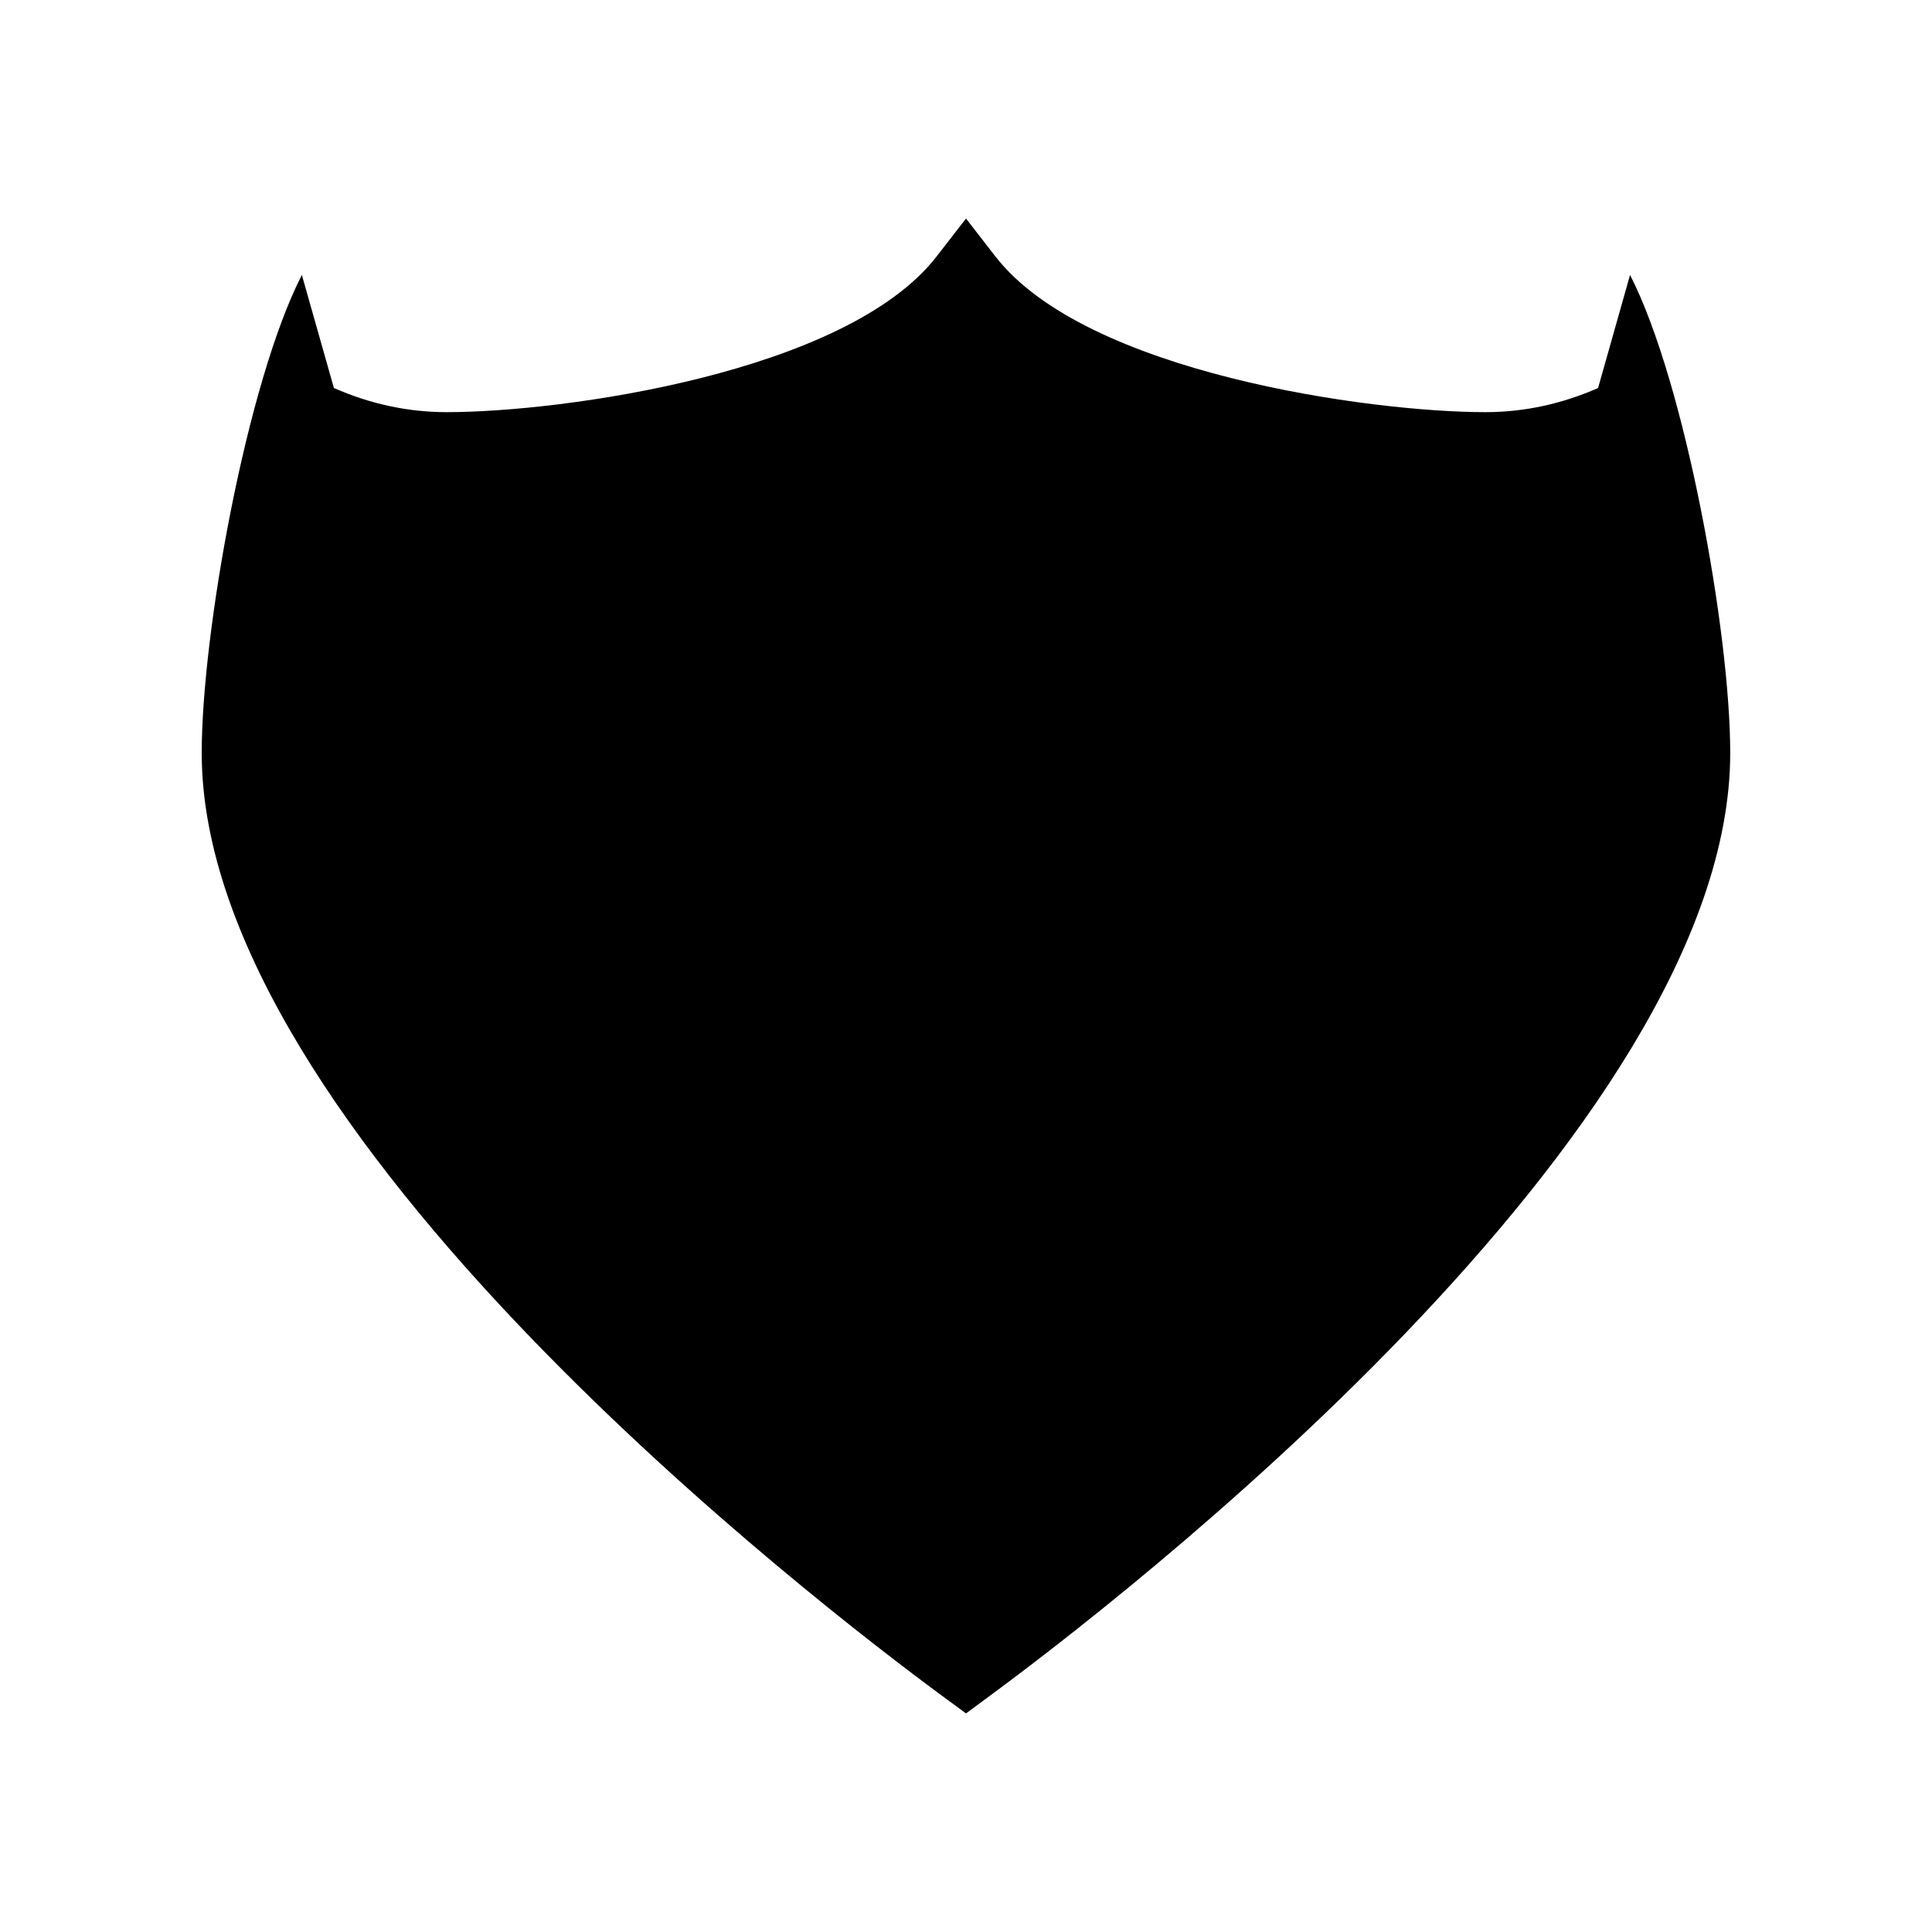
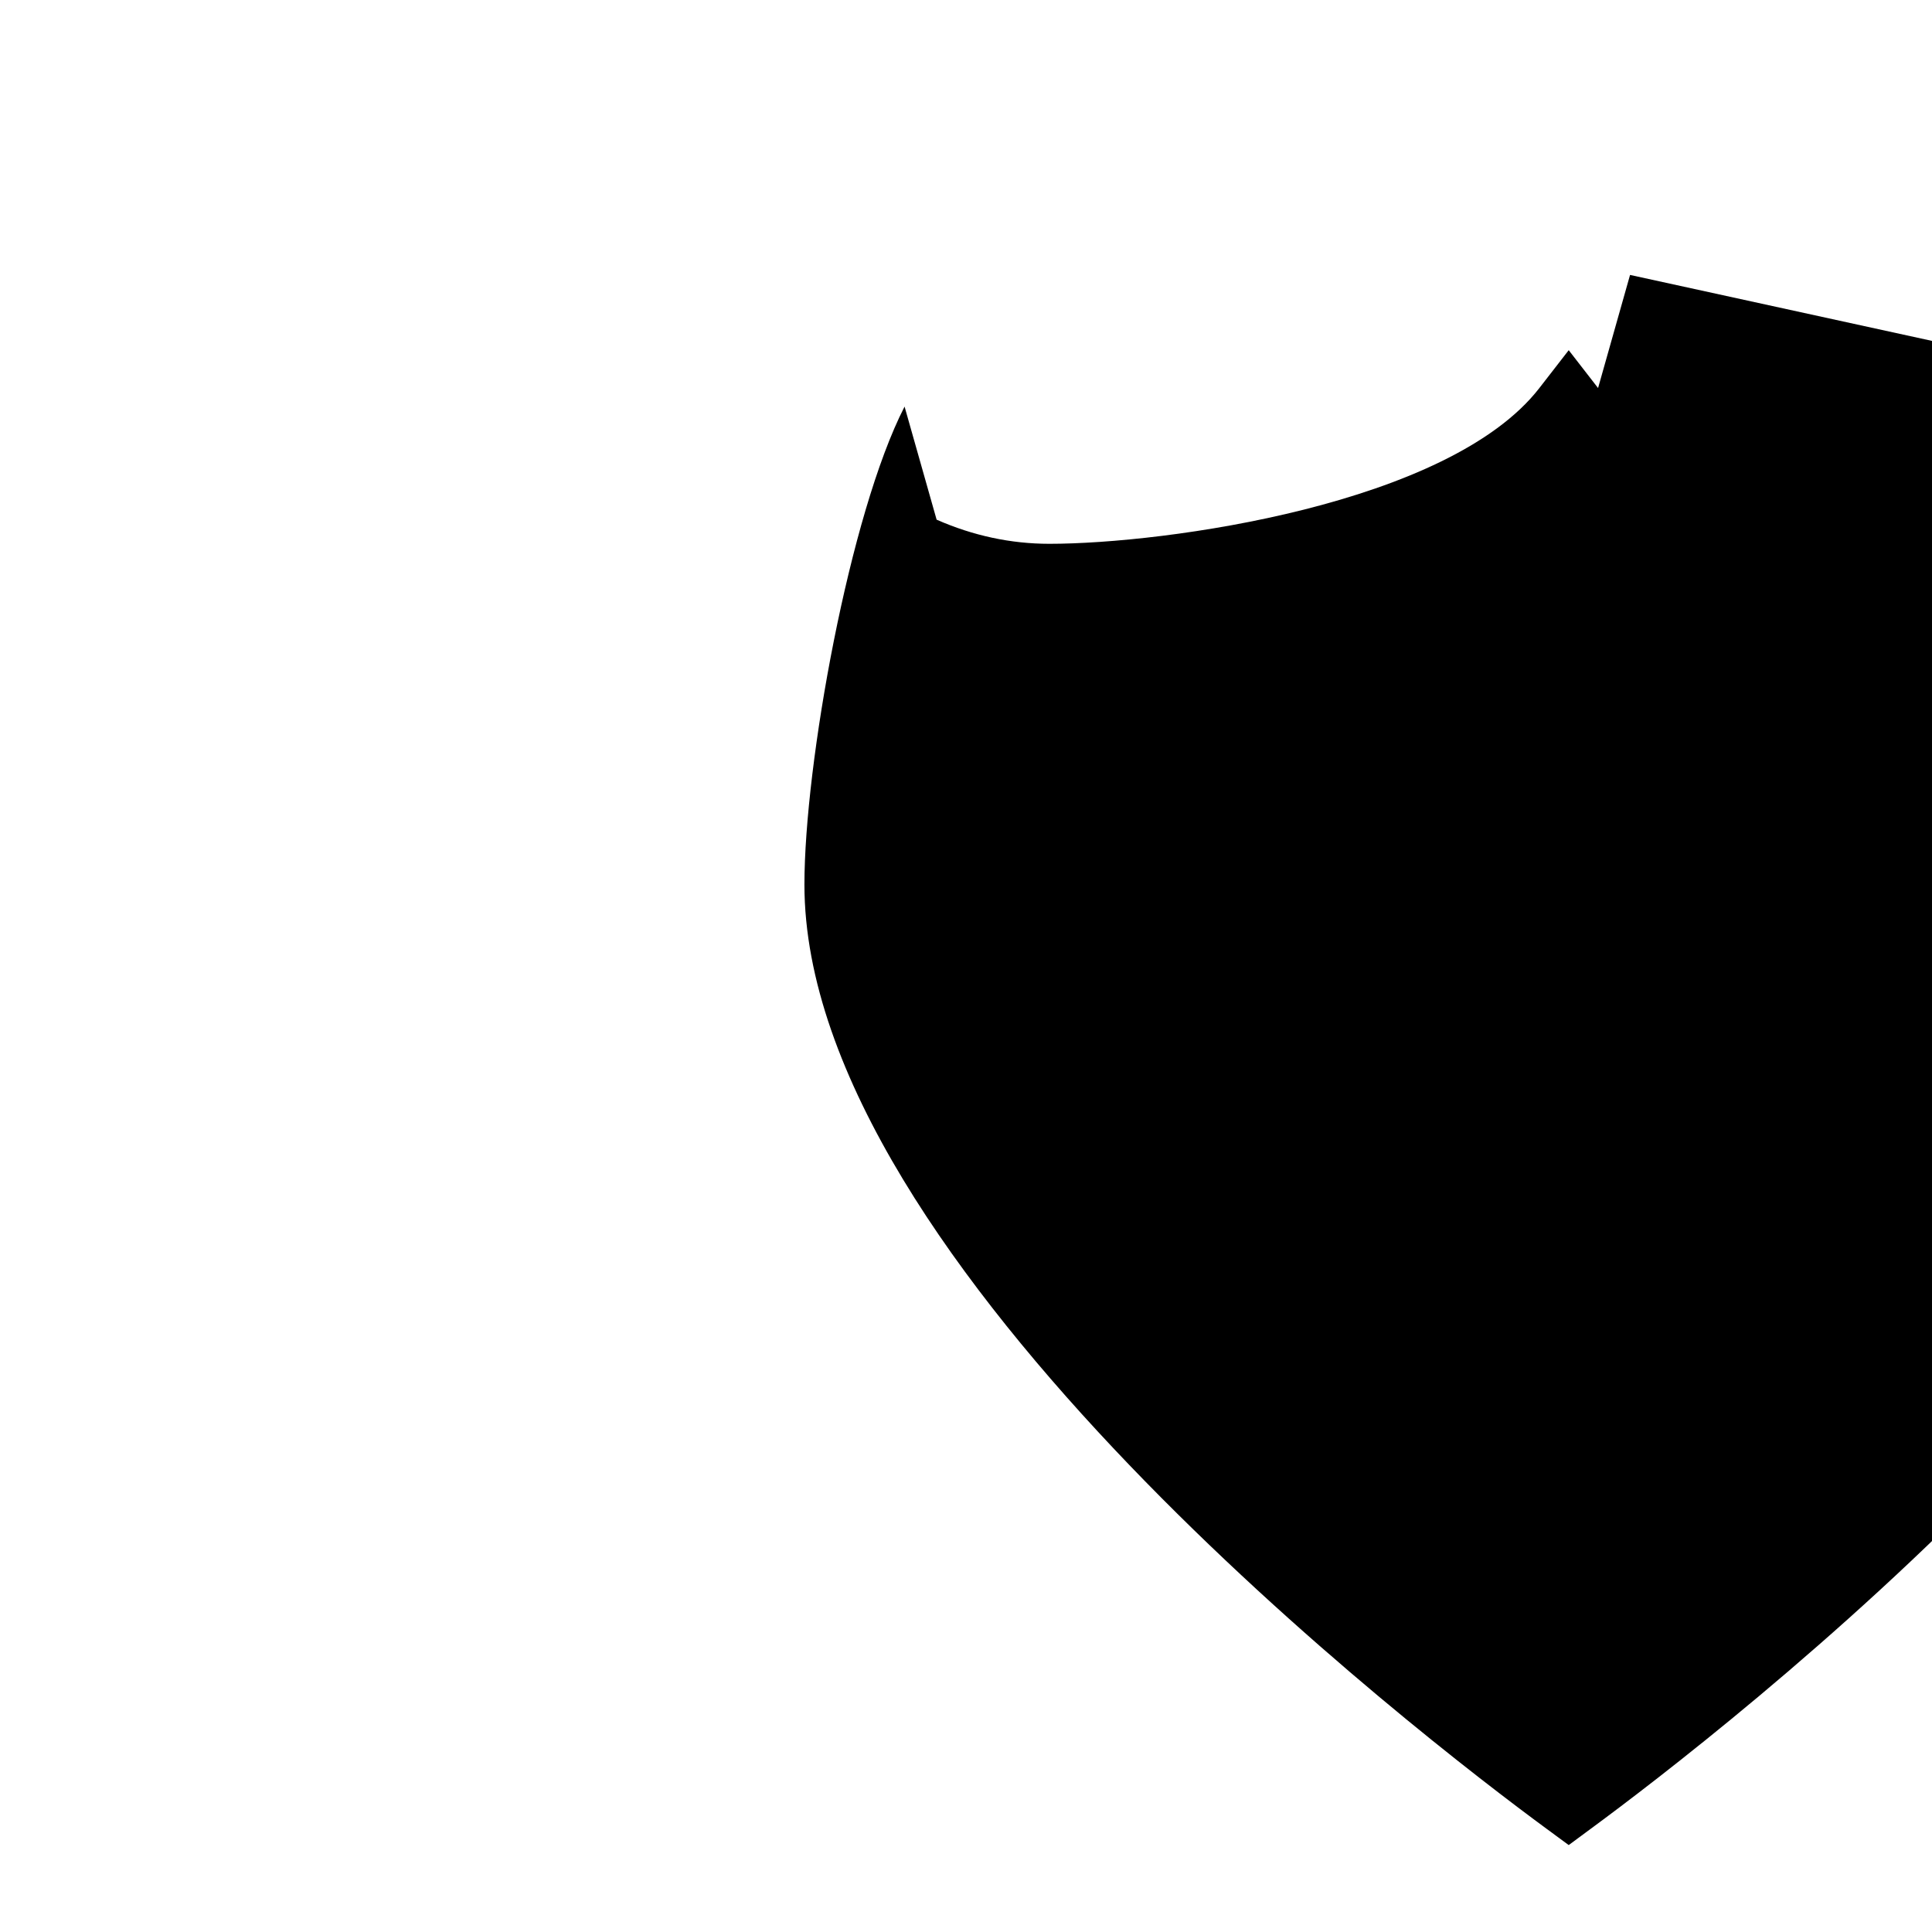
<svg xmlns="http://www.w3.org/2000/svg" fill="#000000" width="800px" height="800px" version="1.1" viewBox="144 144 512 512">
-   <path d="m575.98 216.86-8.477 29.973c-9.625 4.242-19.664 6.391-29.844 6.391-30.668 0-105.95-10.391-129.88-41.281l-7.777-10.027-7.777 10.027c-23.922 30.891-99.199 41.281-129.87 41.281-10.188 0-20.23-2.152-29.867-6.398l-8.492-29.965c-14.602 28.469-26.539 94.832-26.539 126.68 0 100.49 163.87 226.09 196.71 250.24l5.836 4.293 5.824-4.305c32.852-24.16 196.71-149.77 196.7-250.23 0.008-31.855-11.945-98.223-26.551-126.68z" />
+   <path d="m575.98 216.86-8.477 29.973l-7.777-10.027-7.777 10.027c-23.922 30.891-99.199 41.281-129.87 41.281-10.188 0-20.23-2.152-29.867-6.398l-8.492-29.965c-14.602 28.469-26.539 94.832-26.539 126.68 0 100.49 163.87 226.09 196.71 250.24l5.836 4.293 5.824-4.305c32.852-24.16 196.71-149.77 196.7-250.23 0.008-31.855-11.945-98.223-26.551-126.68z" />
</svg>